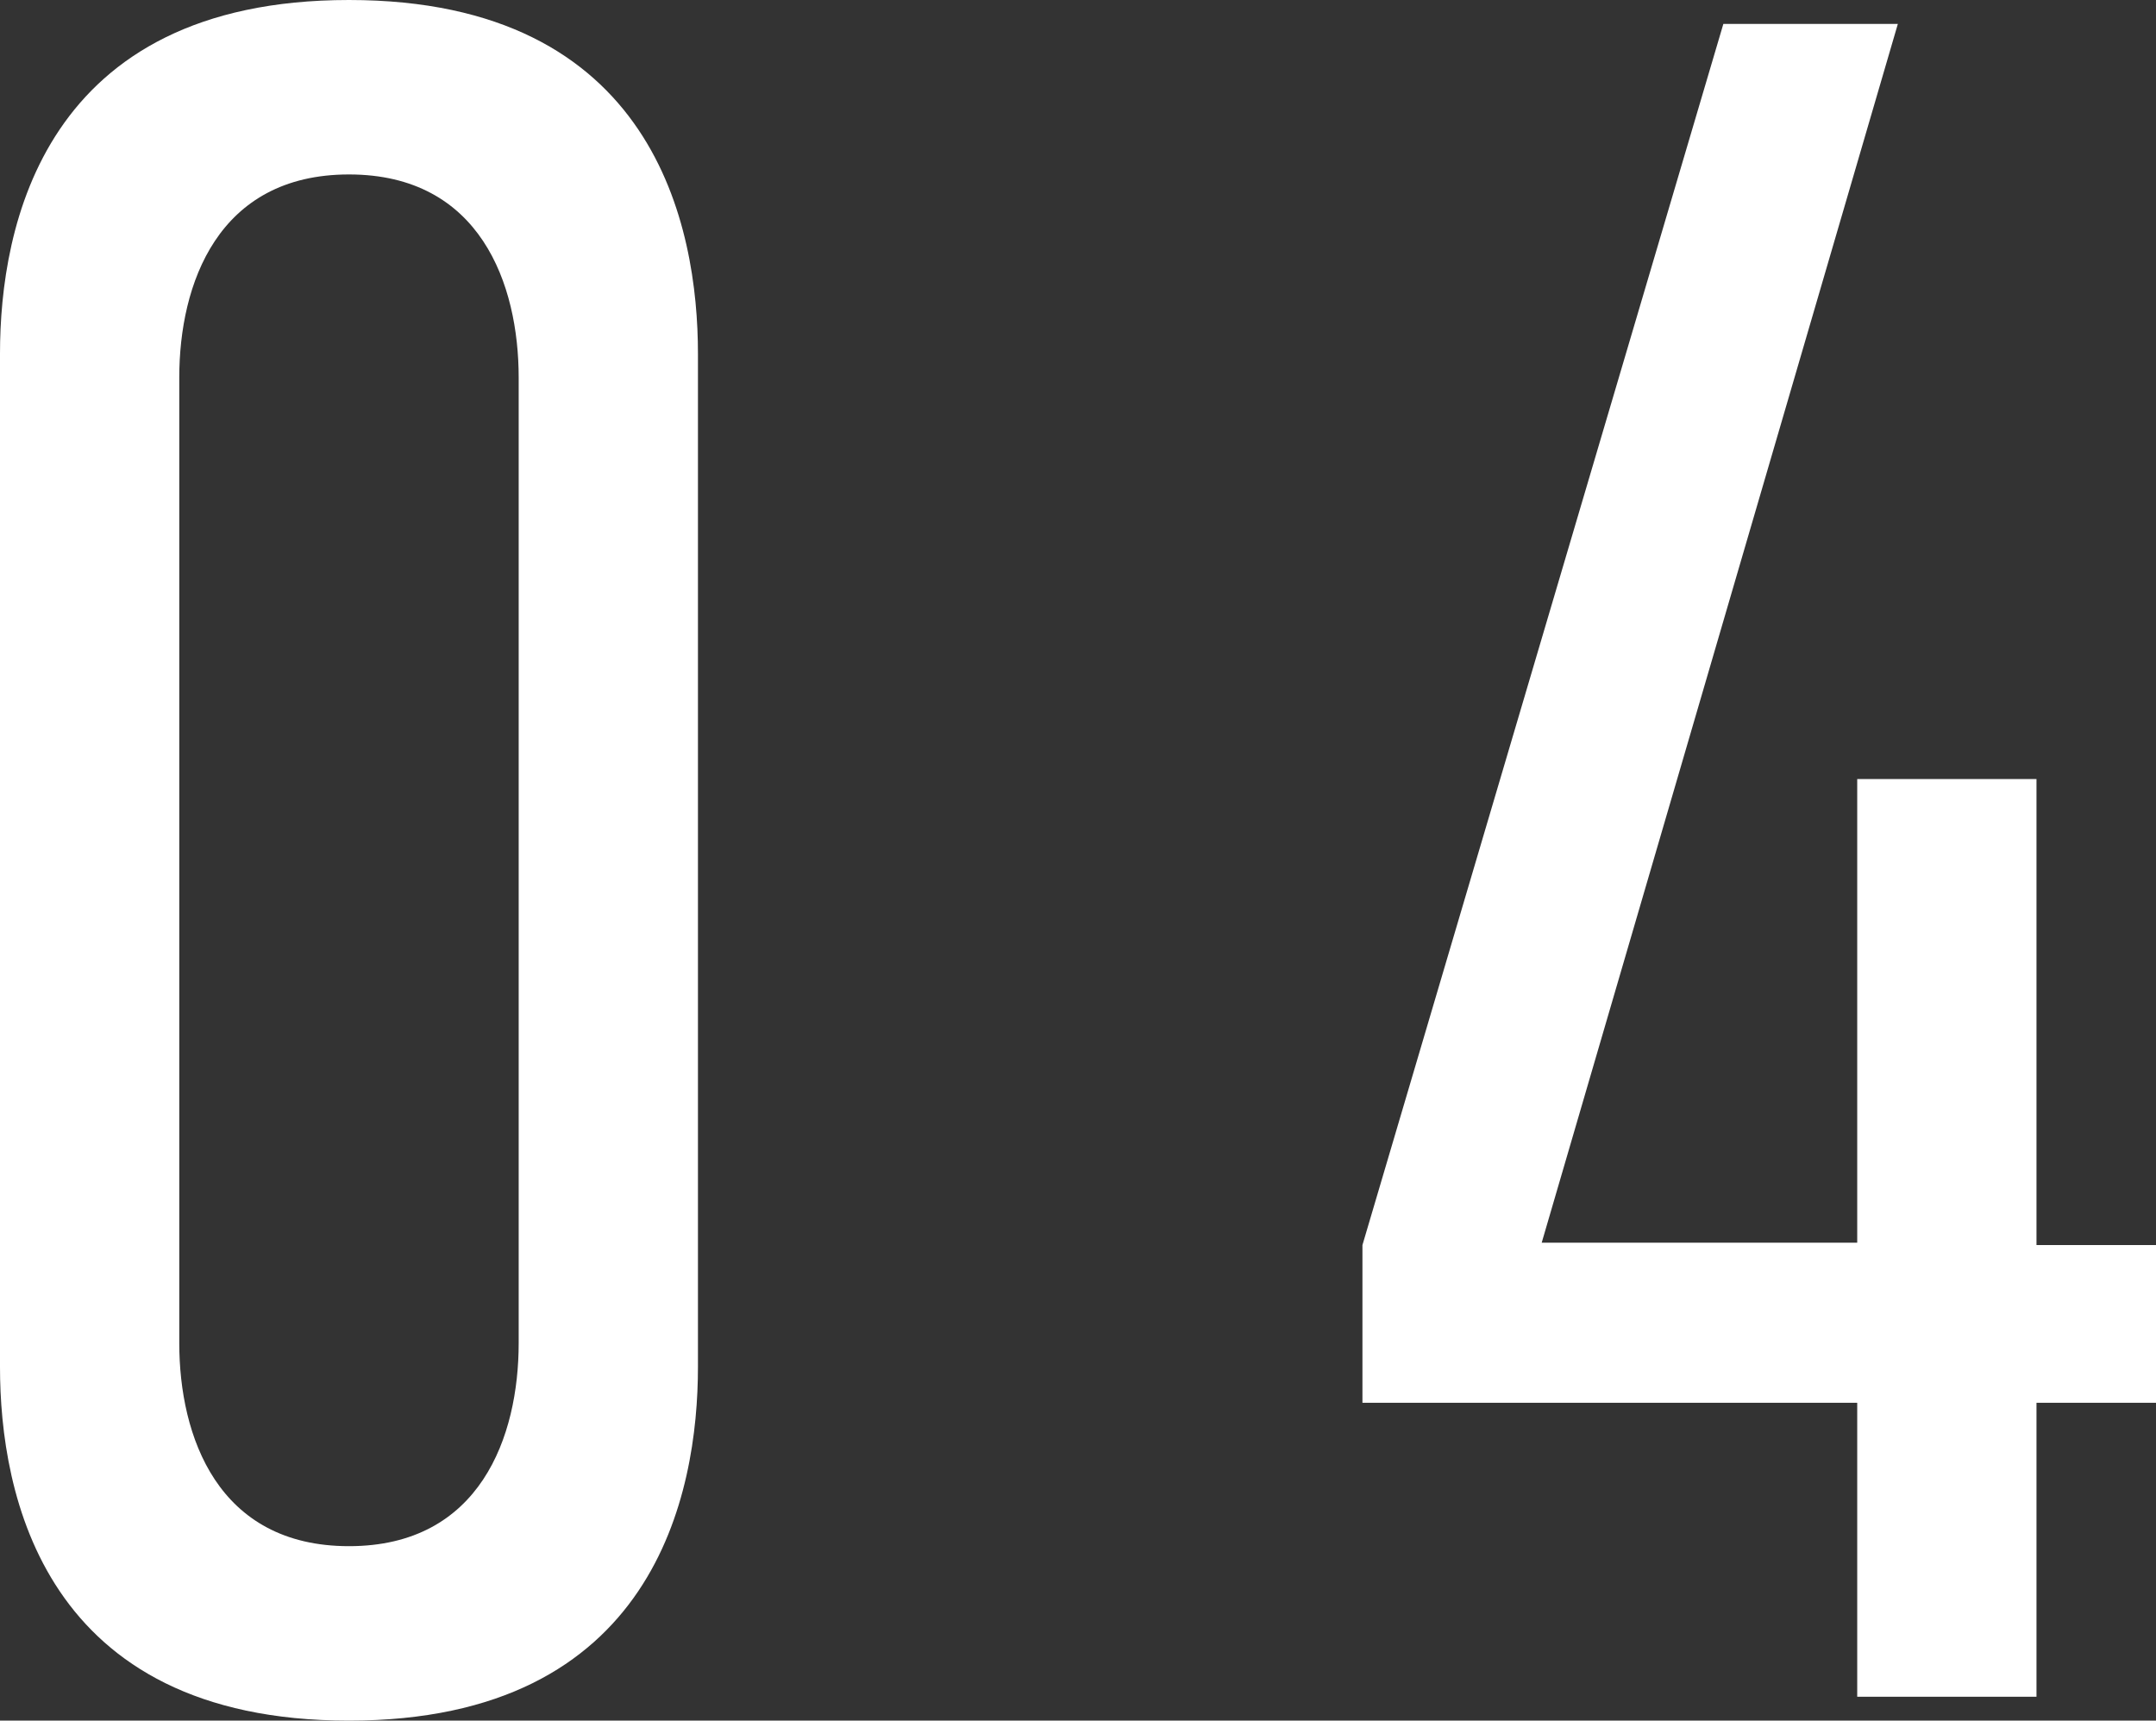
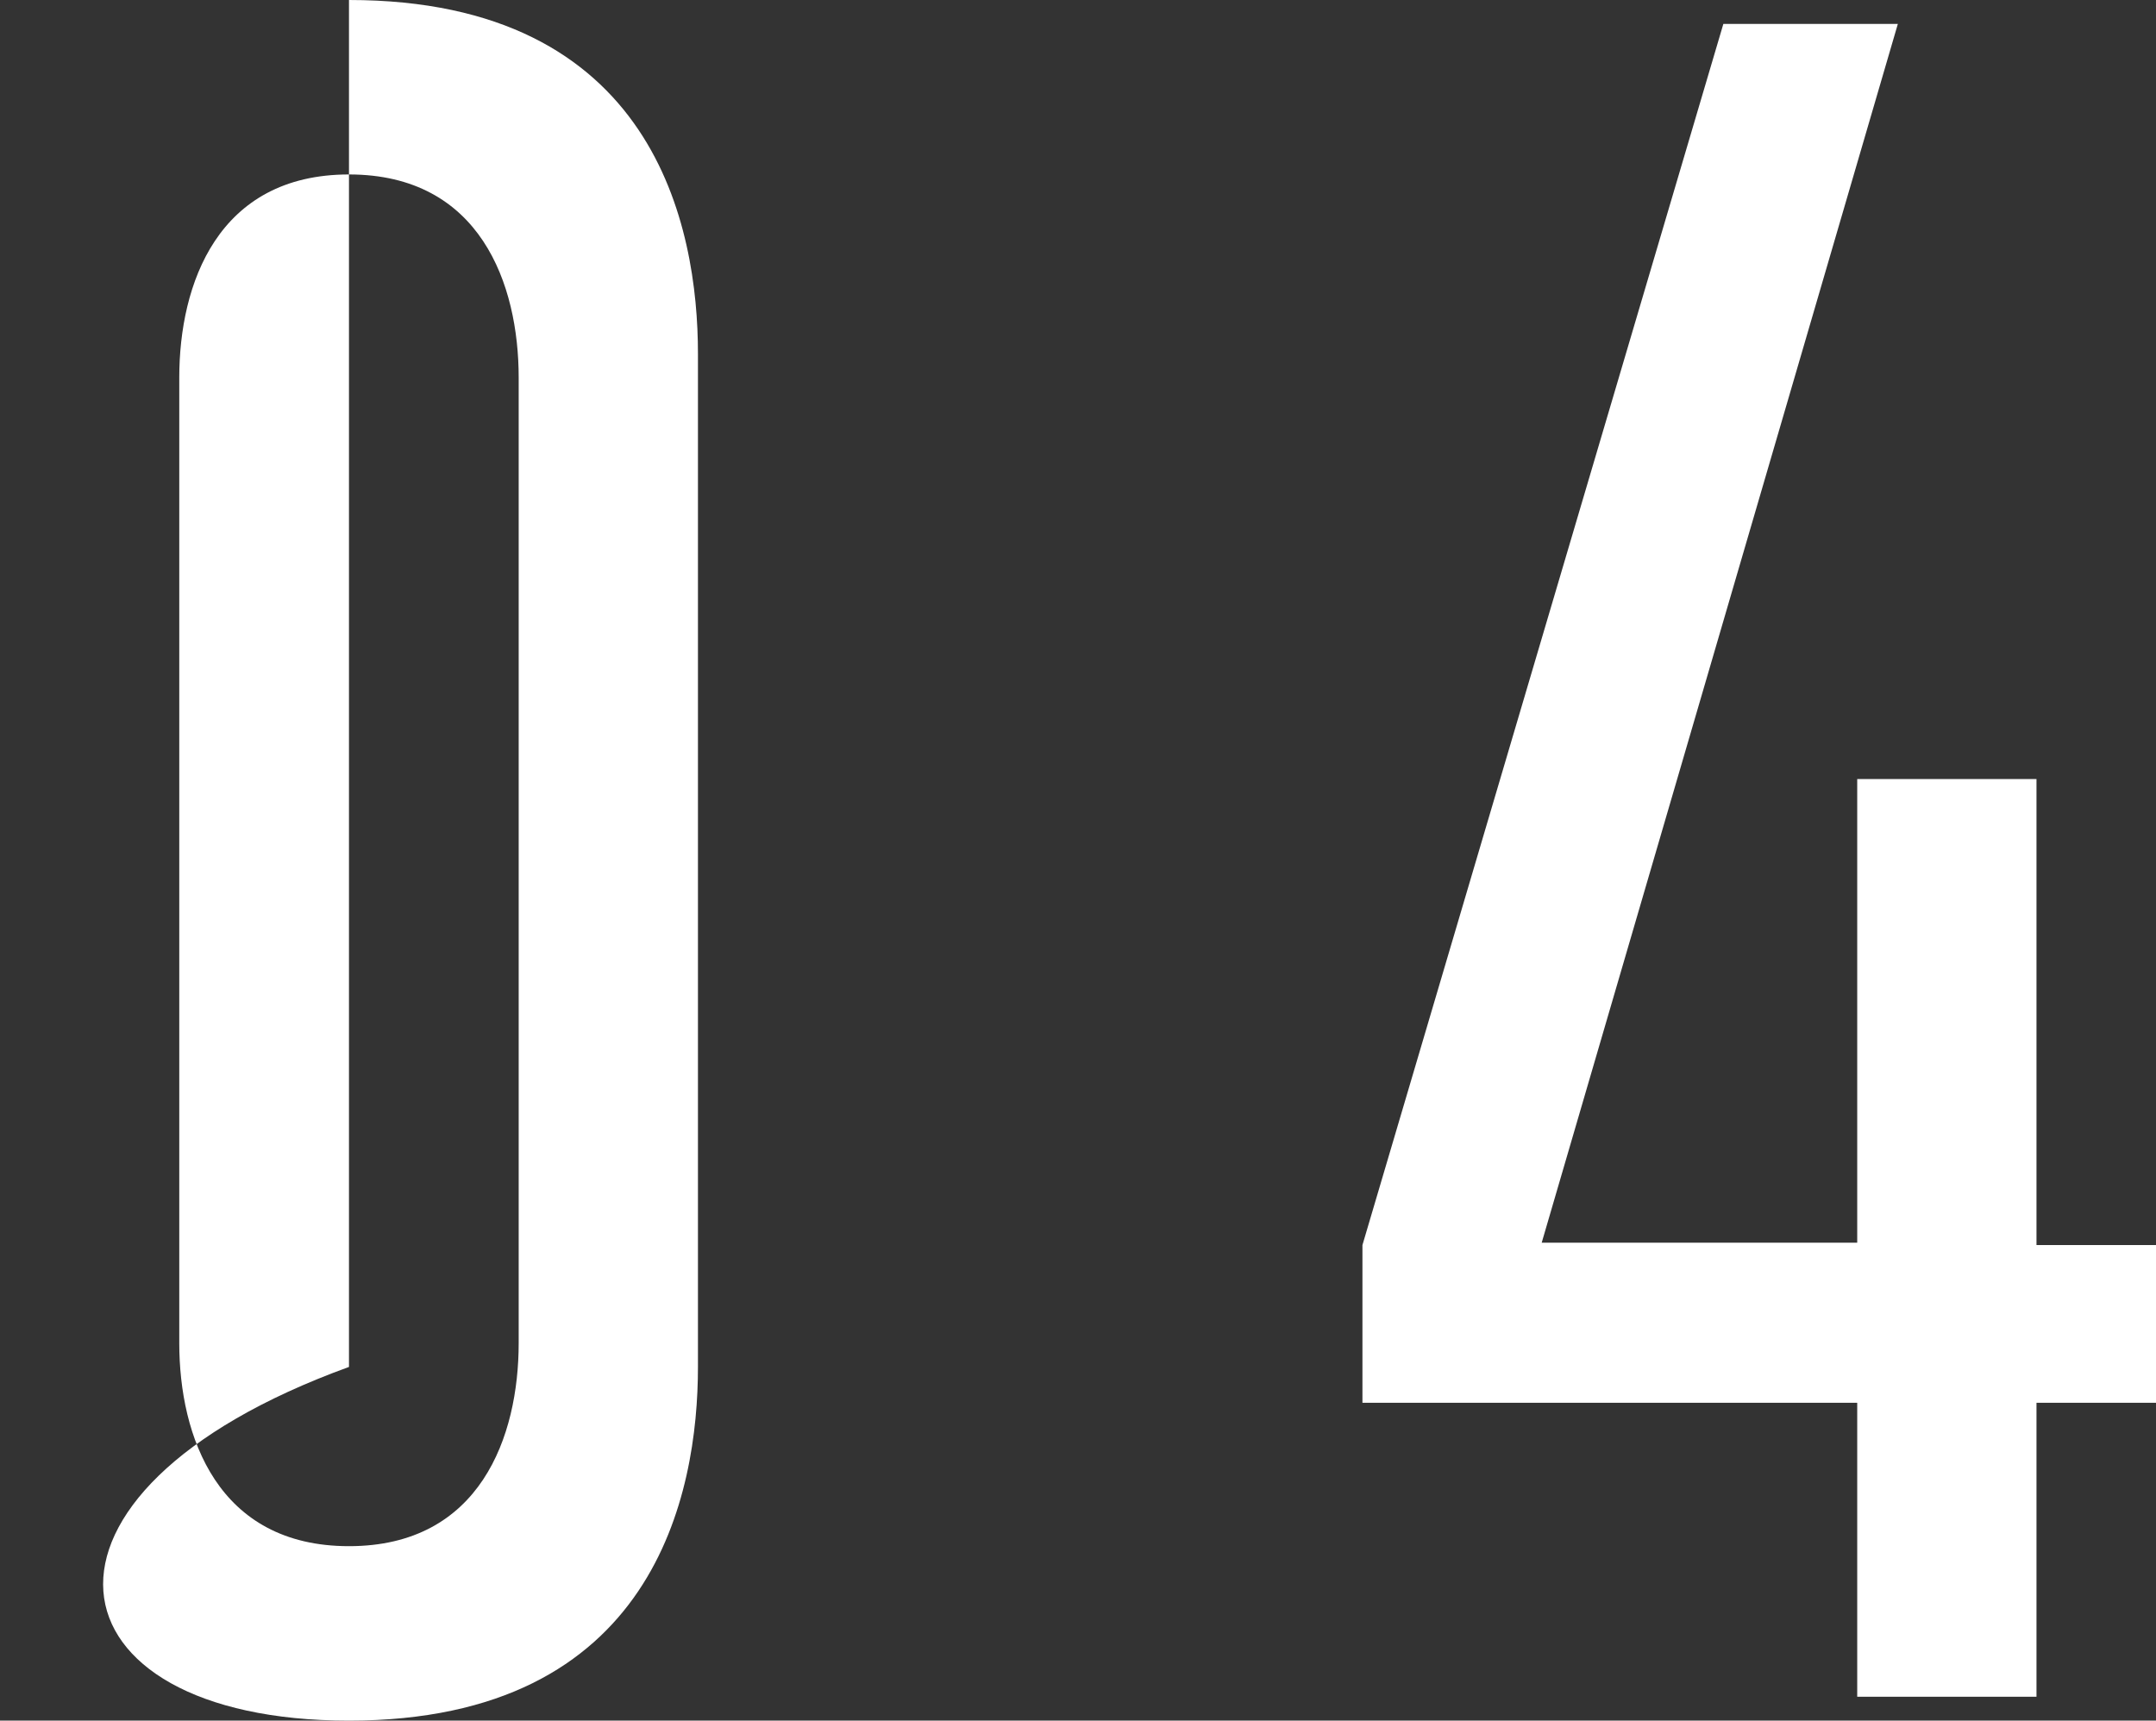
<svg xmlns="http://www.w3.org/2000/svg" viewBox="0 0 63.14 50.4">
  <rect x="0" y="0" width="63.14" height="50.4" fill="#333333" stroke="none" />
  <defs>
    <style>
      .cls-1 {
        fill: #fff;
      }
    </style>
  </defs>
-   <path id="ttl_INTERVIEW-04_w" class="cls-1" d="M-45.43-39.34c0-3.71-1.26-10.36-10.22-10.36s-10.22,6.65-10.22,10.36V-9.66C-65.87-5.95-64.61.7-55.65.7S-45.43-5.95-45.43-9.66Zm-5.25,28.98c0,2.73-1.12,5.95-4.97,5.95s-4.97-3.22-4.97-5.95V-38.64c0-2.73,1.12-5.95,4.97-5.95s4.97,3.22,4.97,5.95ZM-15.4-49-25.97-13.23v4.62h14.49V0h5.25V-8.61h3.5v-4.62h-3.5V-26.88h-5.25V-13.3h-9.24L-10.29-49Z" transform="translate(65.87 49.7)" />
+   <path id="ttl_INTERVIEW-04_w" class="cls-1" d="M-45.43-39.34c0-3.71-1.26-10.36-10.22-10.36V-9.66C-65.87-5.95-64.61.7-55.65.7S-45.43-5.95-45.43-9.66Zm-5.25,28.98c0,2.73-1.12,5.95-4.97,5.95s-4.97-3.22-4.97-5.95V-38.64c0-2.73,1.12-5.95,4.97-5.95s4.97,3.22,4.97,5.95ZM-15.4-49-25.97-13.23v4.62h14.49V0h5.25V-8.61h3.5v-4.62h-3.5V-26.88h-5.25V-13.3h-9.24L-10.29-49Z" transform="translate(65.87 49.7)" />
</svg>